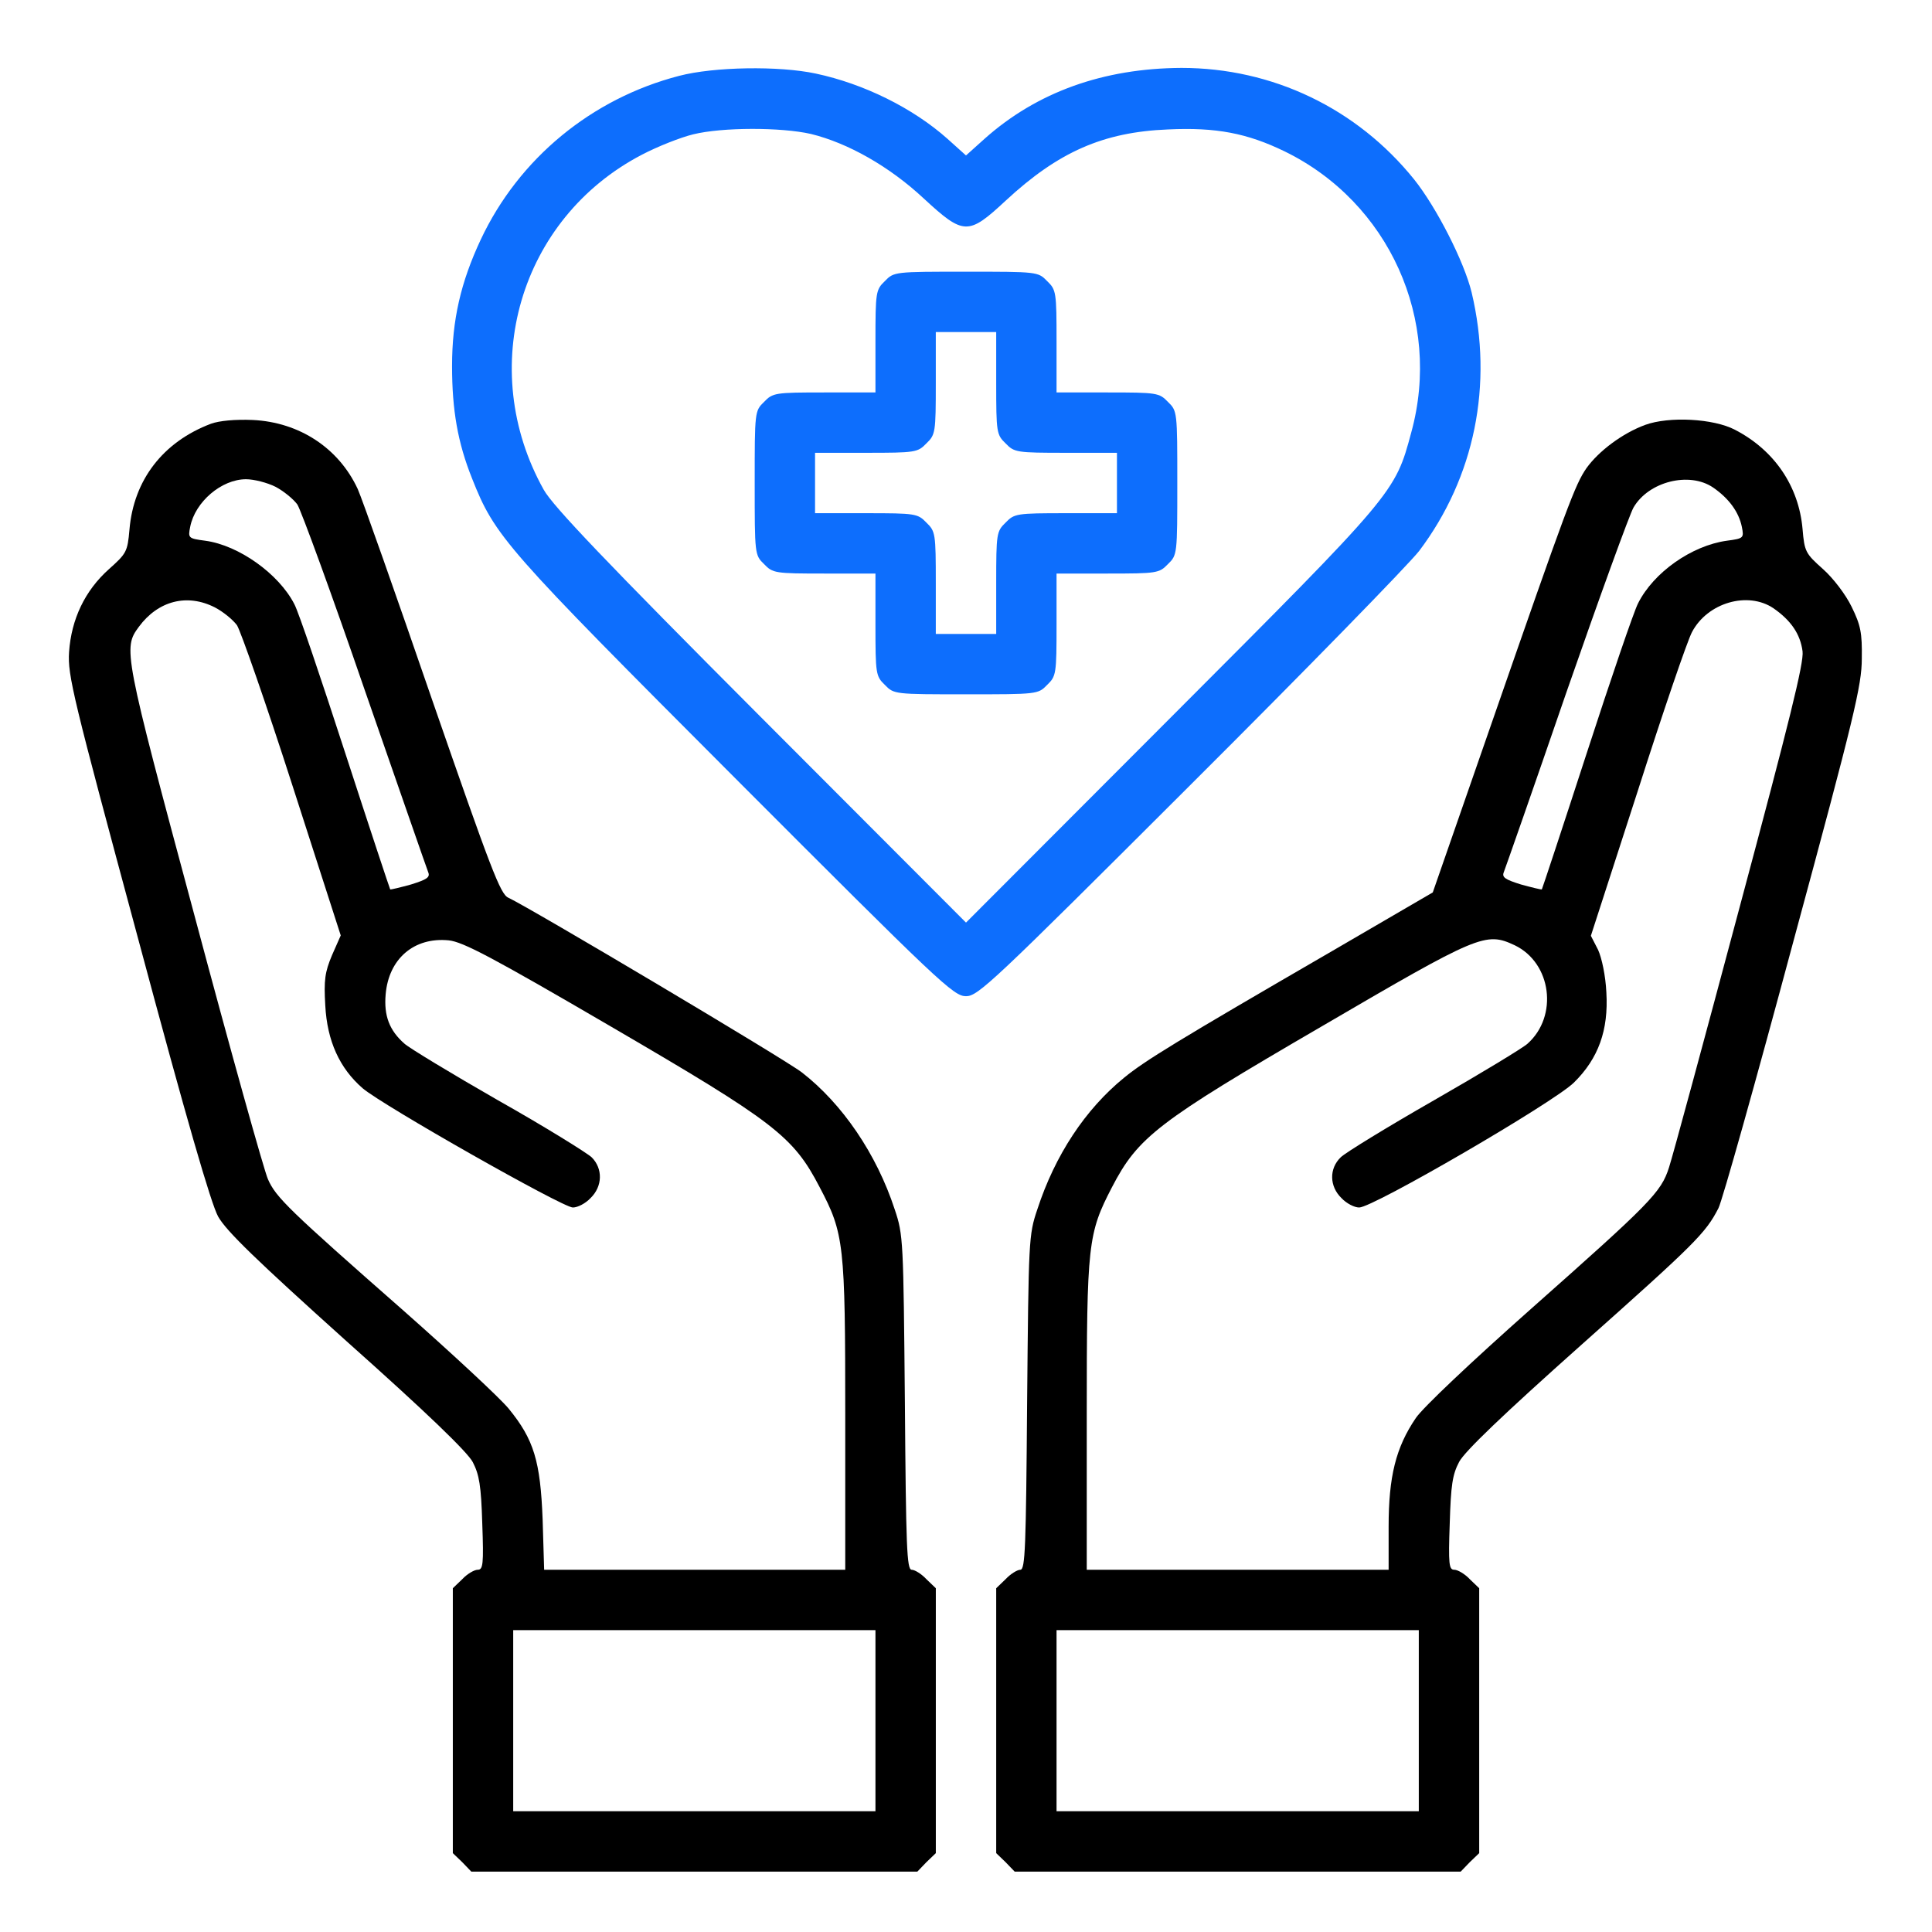
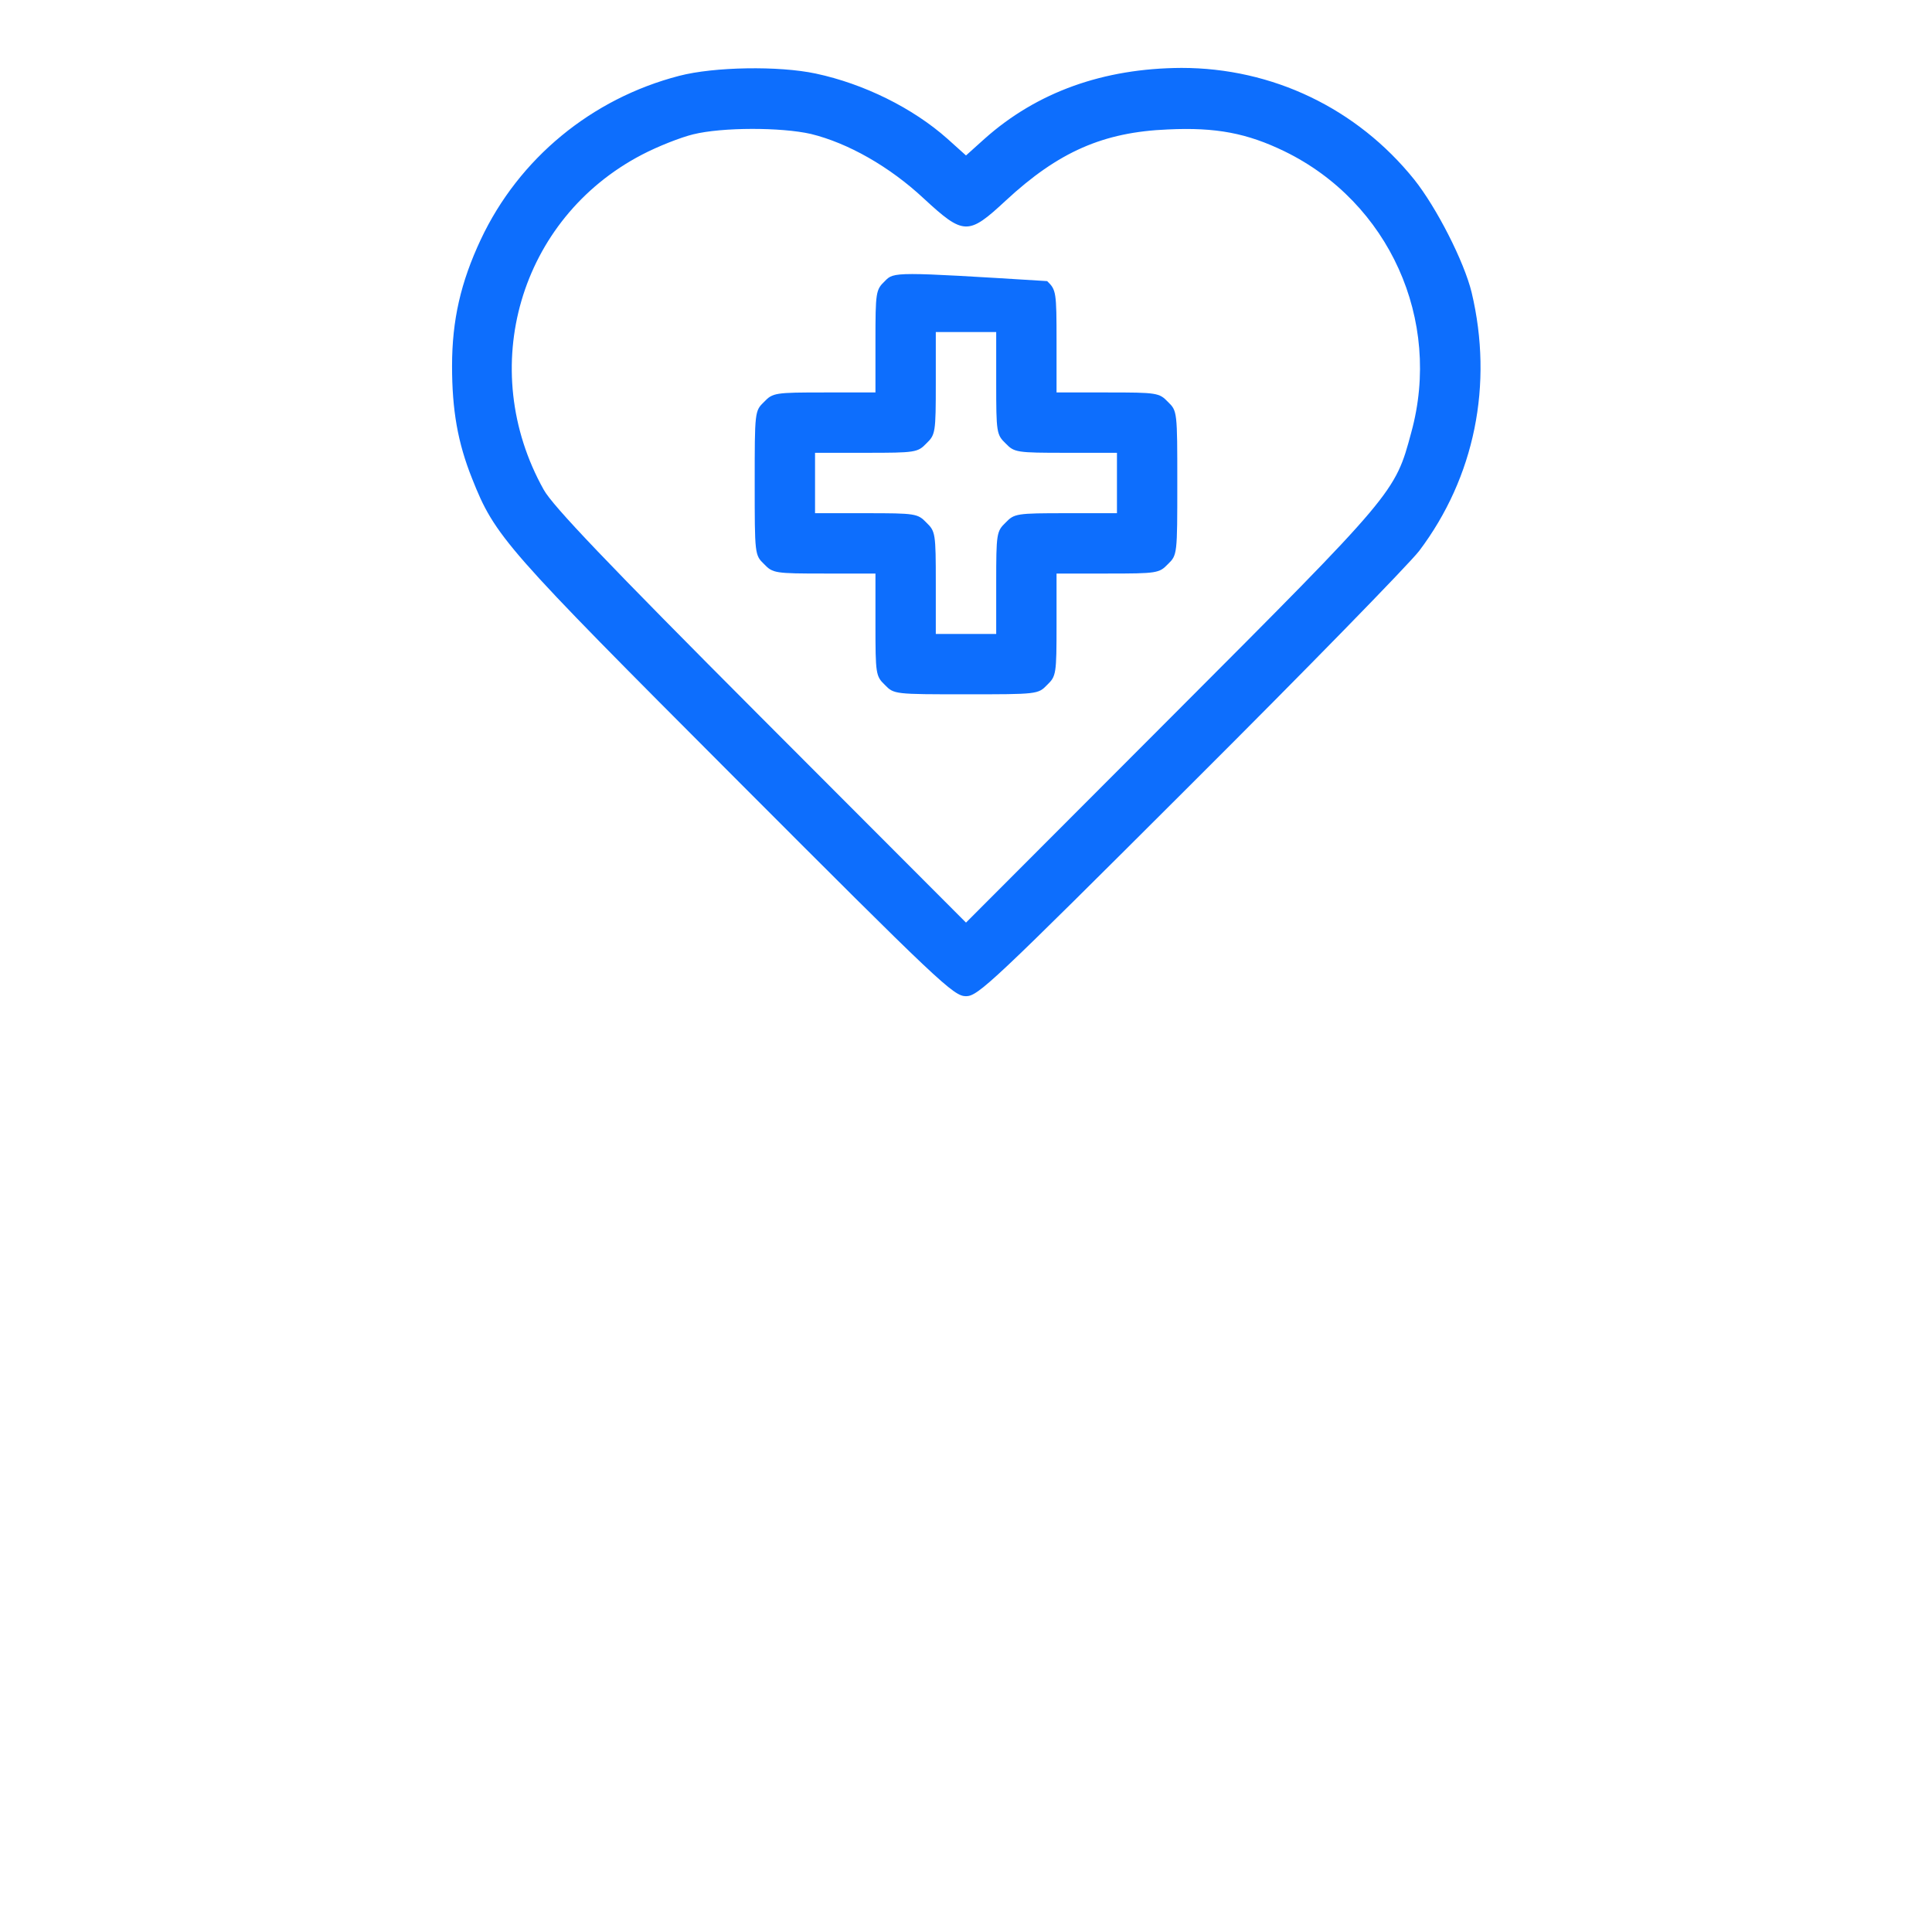
<svg xmlns="http://www.w3.org/2000/svg" width="60" height="60" viewBox="0 0 60 60" fill="none">
  <path d="M21.094 2.355C18.375 3.059 16.113 4.922 14.93 7.441C14.309 8.766 14.039 9.938 14.039 11.367C14.039 12.738 14.215 13.746 14.66 14.859C15.375 16.664 15.668 16.992 22.828 24.164C29.18 30.527 29.613 30.938 30 30.938C30.375 30.938 30.809 30.527 36.949 24.398C40.547 20.812 43.746 17.531 44.074 17.109C45.797 14.824 46.383 11.941 45.703 9.082C45.469 8.121 44.613 6.445 43.922 5.578C42.141 3.363 39.516 2.109 36.691 2.109C34.266 2.121 32.203 2.859 30.574 4.312L30 4.828L29.426 4.312C28.348 3.352 26.824 2.602 25.336 2.285C24.188 2.039 22.172 2.074 21.094 2.355ZM25.184 4.16C26.332 4.441 27.621 5.168 28.688 6.164C29.93 7.312 30.07 7.312 31.23 6.234C32.871 4.711 34.266 4.102 36.27 4.02C37.77 3.949 38.73 4.137 39.891 4.699C43.137 6.281 44.789 9.938 43.828 13.43C43.324 15.305 43.336 15.293 36.375 22.266L30 28.652L23.625 22.266C18.832 17.461 17.168 15.715 16.887 15.211C14.777 11.438 16.137 6.785 19.934 4.805C20.426 4.547 21.141 4.266 21.527 4.172C22.43 3.949 24.258 3.949 25.184 4.16Z" fill="#0D6EFD" />
-   <path d="M27.48 8.73C27.199 9 27.188 9.07 27.188 10.605V12.188H25.605C24.07 12.188 24 12.199 23.73 12.48C23.438 12.762 23.438 12.785 23.438 15C23.438 17.215 23.438 17.238 23.73 17.52C24 17.801 24.07 17.812 25.605 17.812H27.188V19.395C27.188 20.93 27.199 21 27.48 21.27C27.762 21.562 27.785 21.562 30 21.562C32.215 21.562 32.238 21.562 32.52 21.27C32.801 21 32.812 20.93 32.812 19.395V17.812H34.395C35.93 17.812 36 17.801 36.27 17.52C36.562 17.238 36.562 17.215 36.562 15C36.562 12.785 36.562 12.762 36.27 12.48C36 12.199 35.93 12.188 34.395 12.188H32.812V10.605C32.812 9.07 32.801 9 32.52 8.73C32.238 8.438 32.215 8.438 30 8.438C27.785 8.438 27.762 8.438 27.48 8.73ZM30.938 11.895C30.938 13.43 30.949 13.5 31.23 13.77C31.5 14.051 31.57 14.062 33.105 14.062H34.688V15V15.938H33.105C31.57 15.938 31.5 15.949 31.23 16.23C30.949 16.5 30.938 16.57 30.938 18.105V19.688H30H29.062V18.105C29.062 16.57 29.051 16.5 28.77 16.23C28.5 15.949 28.43 15.938 26.895 15.938H25.312V15V14.062H26.895C28.43 14.062 28.5 14.051 28.77 13.77C29.051 13.5 29.062 13.43 29.062 11.895V10.312H30H30.938V11.895Z" fill="#0D6EFD" />
-   <path d="M6.551 13.16C5.063 13.723 4.149 14.906 4.02 16.453C3.961 17.133 3.926 17.191 3.387 17.672C2.637 18.34 2.215 19.23 2.145 20.25C2.098 20.977 2.262 21.633 4.278 29.109C5.801 34.793 6.551 37.371 6.774 37.781C7.032 38.238 7.969 39.141 10.77 41.66C13.243 43.863 14.52 45.094 14.684 45.41C14.883 45.797 14.942 46.137 14.977 47.309C15.024 48.586 15.001 48.75 14.836 48.75C14.731 48.75 14.508 48.879 14.356 49.043L14.063 49.324V53.438V57.551L14.356 57.832L14.637 58.125H21.563H28.489L28.77 57.832L29.063 57.551V53.438V49.324L28.77 49.043C28.618 48.879 28.407 48.75 28.313 48.75C28.161 48.75 28.137 48.047 28.102 43.559C28.055 38.52 28.055 38.355 27.786 37.559C27.223 35.836 26.157 34.277 24.903 33.305C24.375 32.895 16.465 28.195 15.786 27.879C15.54 27.773 15.247 27 13.43 21.762C12.293 18.457 11.251 15.504 11.11 15.188C10.524 13.922 9.305 13.113 7.852 13.043C7.301 13.02 6.809 13.066 6.551 13.16ZM8.555 15.117C8.801 15.246 9.106 15.492 9.235 15.668C9.352 15.855 10.301 18.445 11.332 21.445C12.376 24.445 13.254 26.977 13.301 27.094C13.36 27.246 13.254 27.316 12.762 27.469C12.422 27.562 12.129 27.633 12.118 27.621C12.106 27.609 11.473 25.699 10.723 23.391C9.973 21.082 9.27 18.996 9.141 18.762C8.661 17.824 7.418 16.934 6.376 16.793C5.848 16.723 5.836 16.711 5.907 16.359C6.059 15.586 6.879 14.883 7.641 14.883C7.887 14.883 8.297 14.988 8.555 15.117ZM6.68 18.867C6.926 18.996 7.231 19.242 7.36 19.418C7.477 19.605 8.262 21.844 9.083 24.398L10.582 29.051L10.313 29.66C10.09 30.188 10.055 30.434 10.102 31.23C10.161 32.332 10.547 33.176 11.262 33.797C11.895 34.336 17.473 37.5 17.79 37.5C17.942 37.5 18.188 37.371 18.34 37.207C18.715 36.844 18.727 36.293 18.375 35.941C18.223 35.801 16.922 34.992 15.469 34.172C14.016 33.34 12.704 32.543 12.563 32.414C12.094 32.004 11.918 31.547 11.977 30.879C12.071 29.777 12.856 29.098 13.934 29.203C14.379 29.25 15.27 29.719 18.985 31.887C24.047 34.84 24.633 35.285 25.454 36.867C26.215 38.309 26.25 38.625 26.25 43.969V48.75H21.575H16.899L16.852 47.191C16.782 45.375 16.582 44.707 15.797 43.746C15.516 43.406 14.051 42.047 12.54 40.711C8.965 37.57 8.567 37.184 8.321 36.621C8.204 36.363 7.172 32.672 6.036 28.418C3.833 20.227 3.821 20.133 4.313 19.465C4.911 18.656 5.813 18.422 6.68 18.867ZM27.188 53.438V56.25H21.563H15.938V53.438V50.625H21.563H27.188V53.438Z" fill="black" />
-   <path d="M51.094 13.195C50.391 13.453 49.652 14.004 49.266 14.543C48.914 15.059 48.691 15.645 46.289 22.559L44.496 27.715L41.379 29.531C36.527 32.344 35.555 32.941 34.91 33.469C33.703 34.453 32.766 35.871 32.215 37.559C31.945 38.355 31.945 38.508 31.898 43.559C31.863 48.059 31.84 48.75 31.688 48.75C31.594 48.75 31.383 48.879 31.23 49.043L30.938 49.324V53.438V57.551L31.23 57.832L31.512 58.125H38.438H45.363L45.645 57.832L45.938 57.551V53.438V49.324L45.645 49.043C45.492 48.879 45.27 48.75 45.164 48.75C45 48.75 44.977 48.586 45.023 47.309C45.059 46.125 45.105 45.797 45.316 45.398C45.492 45.07 46.676 43.934 49.137 41.742C52.652 38.613 52.969 38.297 53.367 37.523C53.484 37.301 54.527 33.586 55.688 29.262C57.586 22.254 57.82 21.281 57.82 20.449C57.832 19.652 57.785 19.418 57.504 18.844C57.316 18.457 56.93 17.953 56.613 17.672C56.074 17.191 56.039 17.133 55.98 16.43C55.863 15.094 55.102 13.98 53.883 13.348C53.215 12.996 51.832 12.926 51.094 13.195ZM53.203 15.141C53.695 15.48 54 15.902 54.094 16.359C54.164 16.711 54.152 16.723 53.625 16.793C52.535 16.945 51.352 17.777 50.871 18.738C50.742 18.984 50.027 21.082 49.277 23.391C48.527 25.699 47.895 27.609 47.883 27.621C47.871 27.633 47.578 27.562 47.238 27.469C46.746 27.316 46.641 27.246 46.699 27.094C46.746 26.977 47.625 24.469 48.645 21.504C49.676 18.539 50.613 15.961 50.73 15.762C51.199 14.953 52.465 14.637 53.203 15.141ZM55.078 18.891C55.617 19.266 55.91 19.688 55.98 20.227C56.027 20.578 55.57 22.406 54.023 28.184C52.922 32.309 51.938 35.941 51.832 36.258C51.586 37.031 51.258 37.359 47.543 40.652C45.68 42.305 44.191 43.711 43.969 44.039C43.348 44.953 43.125 45.855 43.125 47.414V48.75H38.438H33.75V43.969C33.75 38.625 33.785 38.309 34.535 36.867C35.344 35.309 35.953 34.84 41.027 31.887C45.938 29.016 46.137 28.934 47.039 29.355C48.188 29.906 48.398 31.559 47.438 32.414C47.297 32.543 45.984 33.34 44.531 34.172C43.078 35.004 41.777 35.801 41.637 35.941C41.273 36.293 41.285 36.844 41.66 37.207C41.812 37.371 42.059 37.5 42.211 37.5C42.645 37.5 48.246 34.242 48.879 33.621C49.641 32.871 49.957 31.992 49.887 30.82C49.863 30.305 49.746 29.754 49.629 29.496L49.406 29.062L50.859 24.574C51.645 22.113 52.406 19.887 52.547 19.629C53.027 18.715 54.281 18.352 55.078 18.891ZM44.062 53.438V56.25H38.438H32.812V53.438V50.625H38.438H44.062V53.438Z" fill="black" />
+   <path d="M27.48 8.73C27.199 9 27.188 9.07 27.188 10.605V12.188H25.605C24.07 12.188 24 12.199 23.73 12.48C23.438 12.762 23.438 12.785 23.438 15C23.438 17.215 23.438 17.238 23.73 17.52C24 17.801 24.07 17.812 25.605 17.812H27.188V19.395C27.188 20.93 27.199 21 27.48 21.27C27.762 21.562 27.785 21.562 30 21.562C32.215 21.562 32.238 21.562 32.52 21.27C32.801 21 32.812 20.93 32.812 19.395V17.812H34.395C35.93 17.812 36 17.801 36.27 17.52C36.562 17.238 36.562 17.215 36.562 15C36.562 12.785 36.562 12.762 36.27 12.48C36 12.199 35.93 12.188 34.395 12.188H32.812V10.605C32.812 9.07 32.801 9 32.52 8.73C27.785 8.438 27.762 8.438 27.48 8.73ZM30.938 11.895C30.938 13.43 30.949 13.5 31.23 13.77C31.5 14.051 31.57 14.062 33.105 14.062H34.688V15V15.938H33.105C31.57 15.938 31.5 15.949 31.23 16.23C30.949 16.5 30.938 16.57 30.938 18.105V19.688H30H29.062V18.105C29.062 16.57 29.051 16.5 28.77 16.23C28.5 15.949 28.43 15.938 26.895 15.938H25.312V15V14.062H26.895C28.43 14.062 28.5 14.051 28.77 13.77C29.051 13.5 29.062 13.43 29.062 11.895V10.312H30H30.938V11.895Z" fill="#0D6EFD" />
</svg>